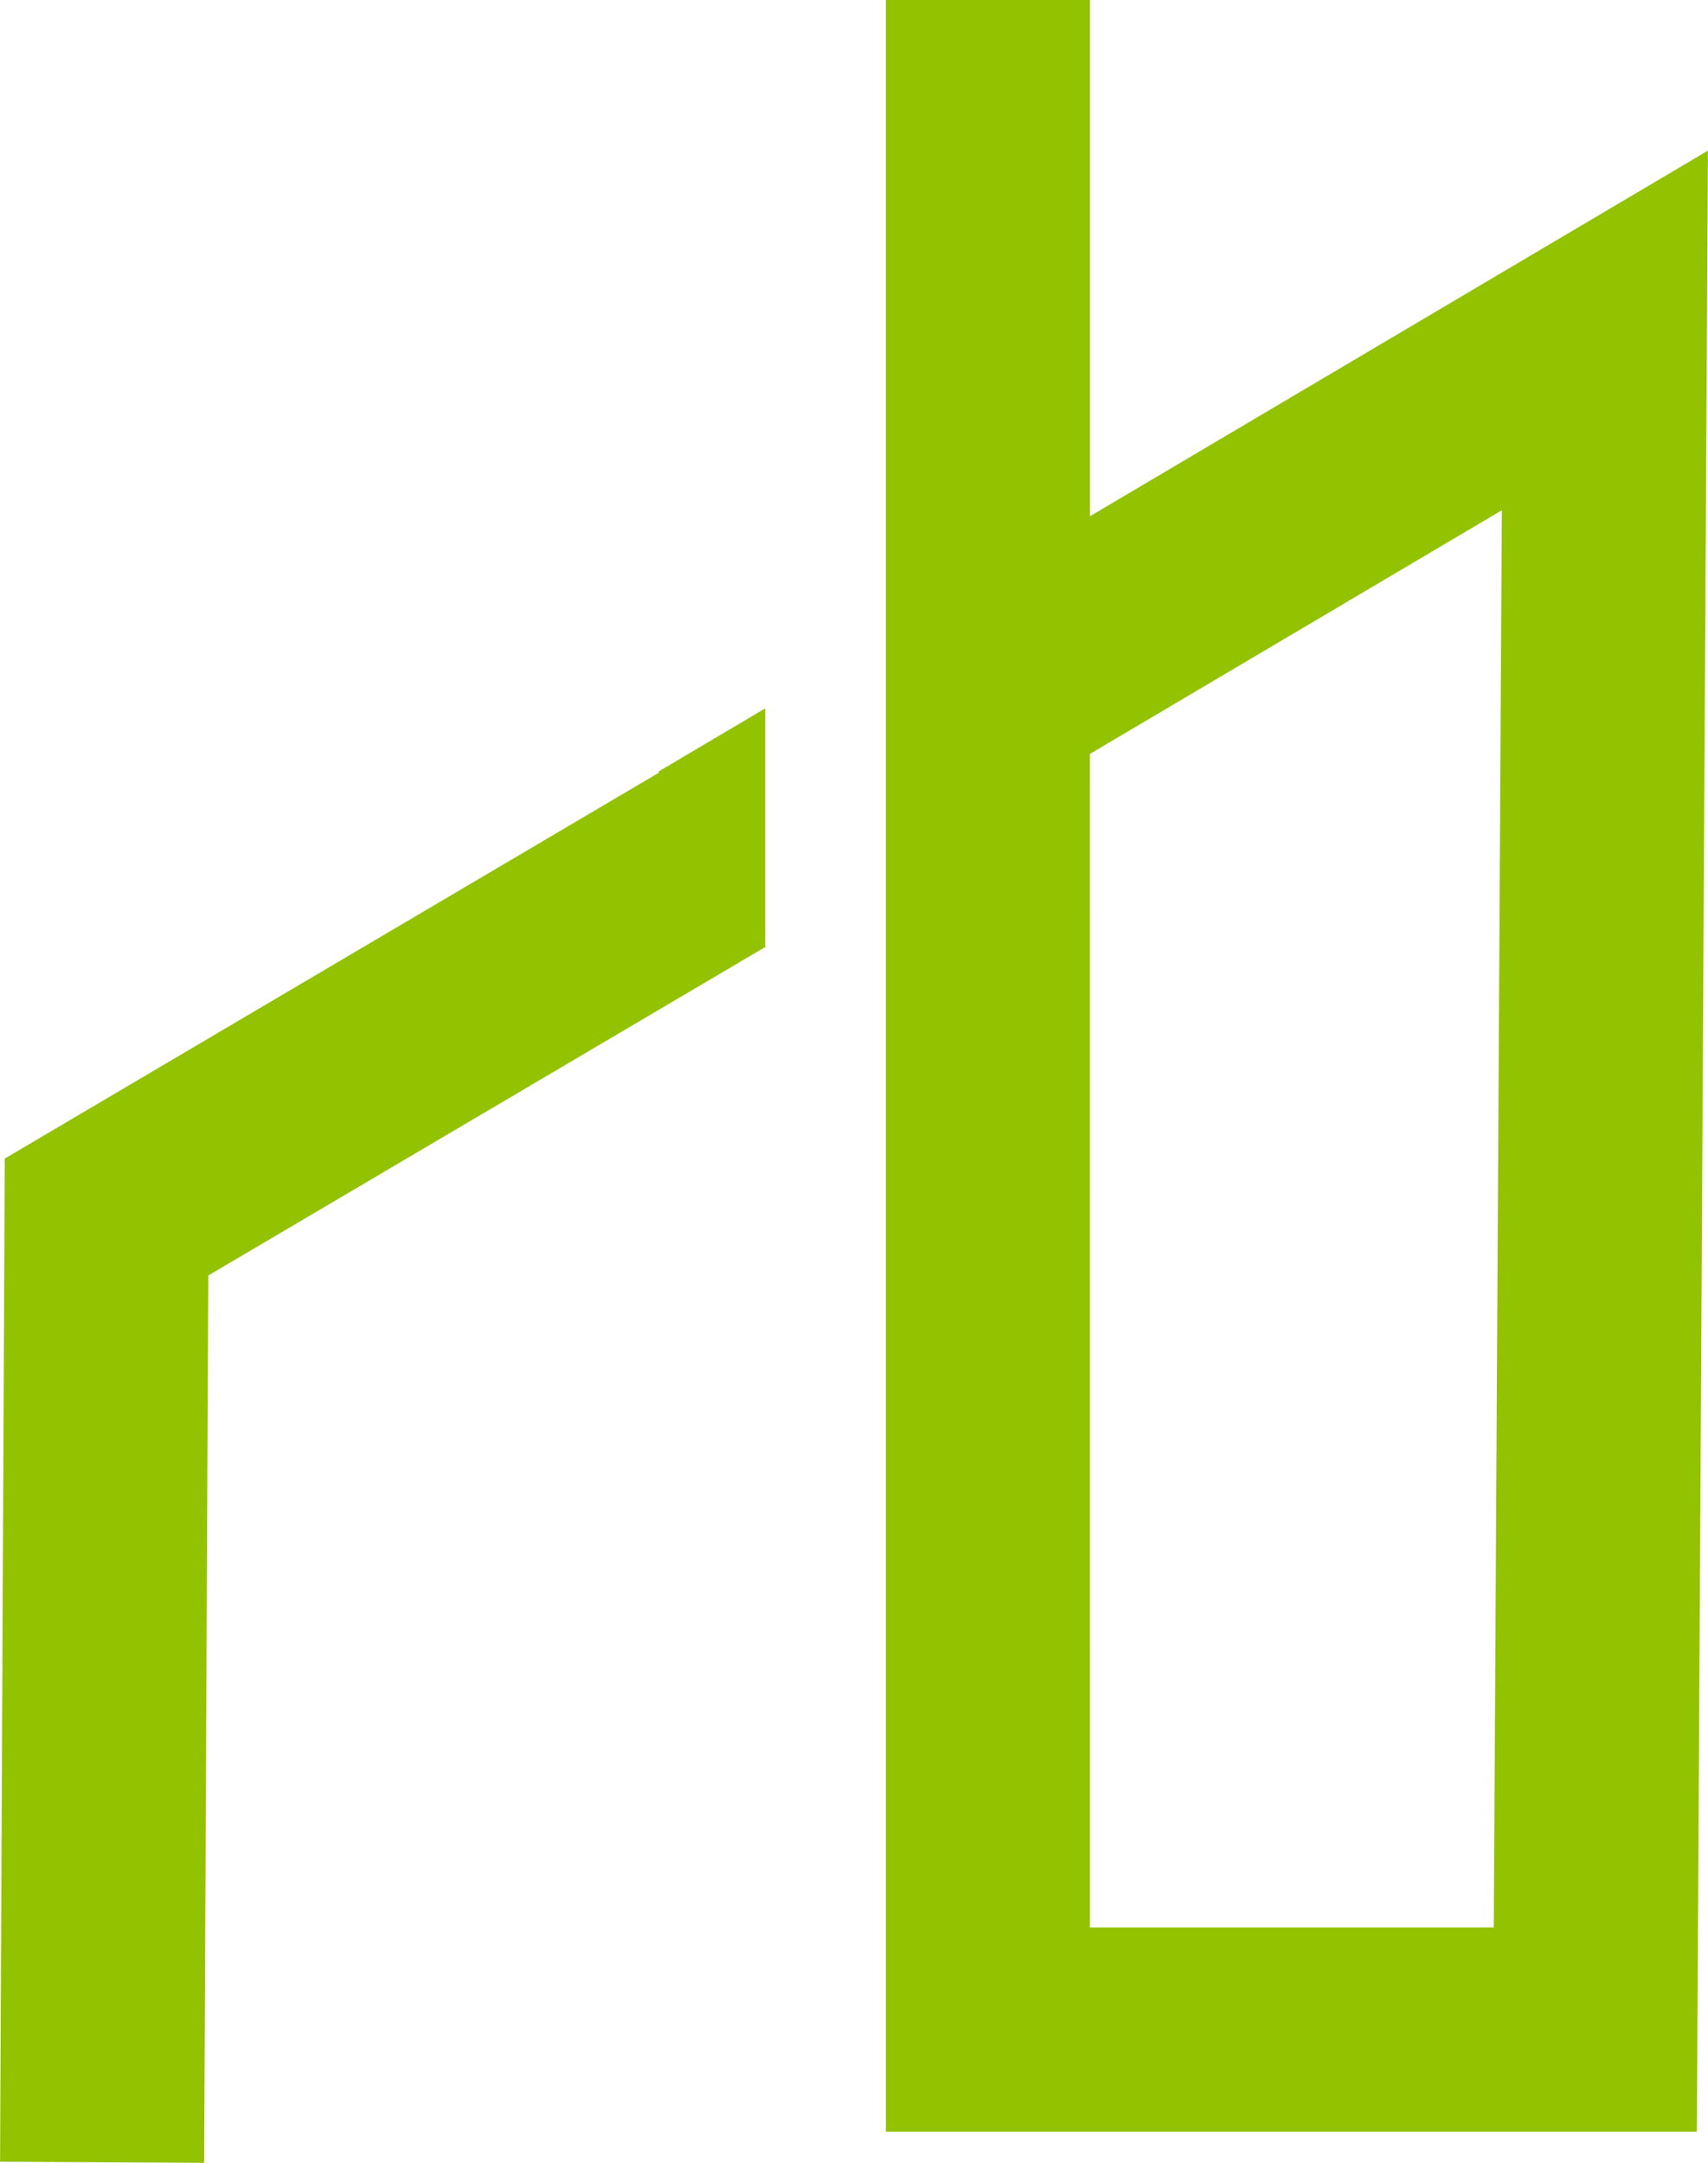
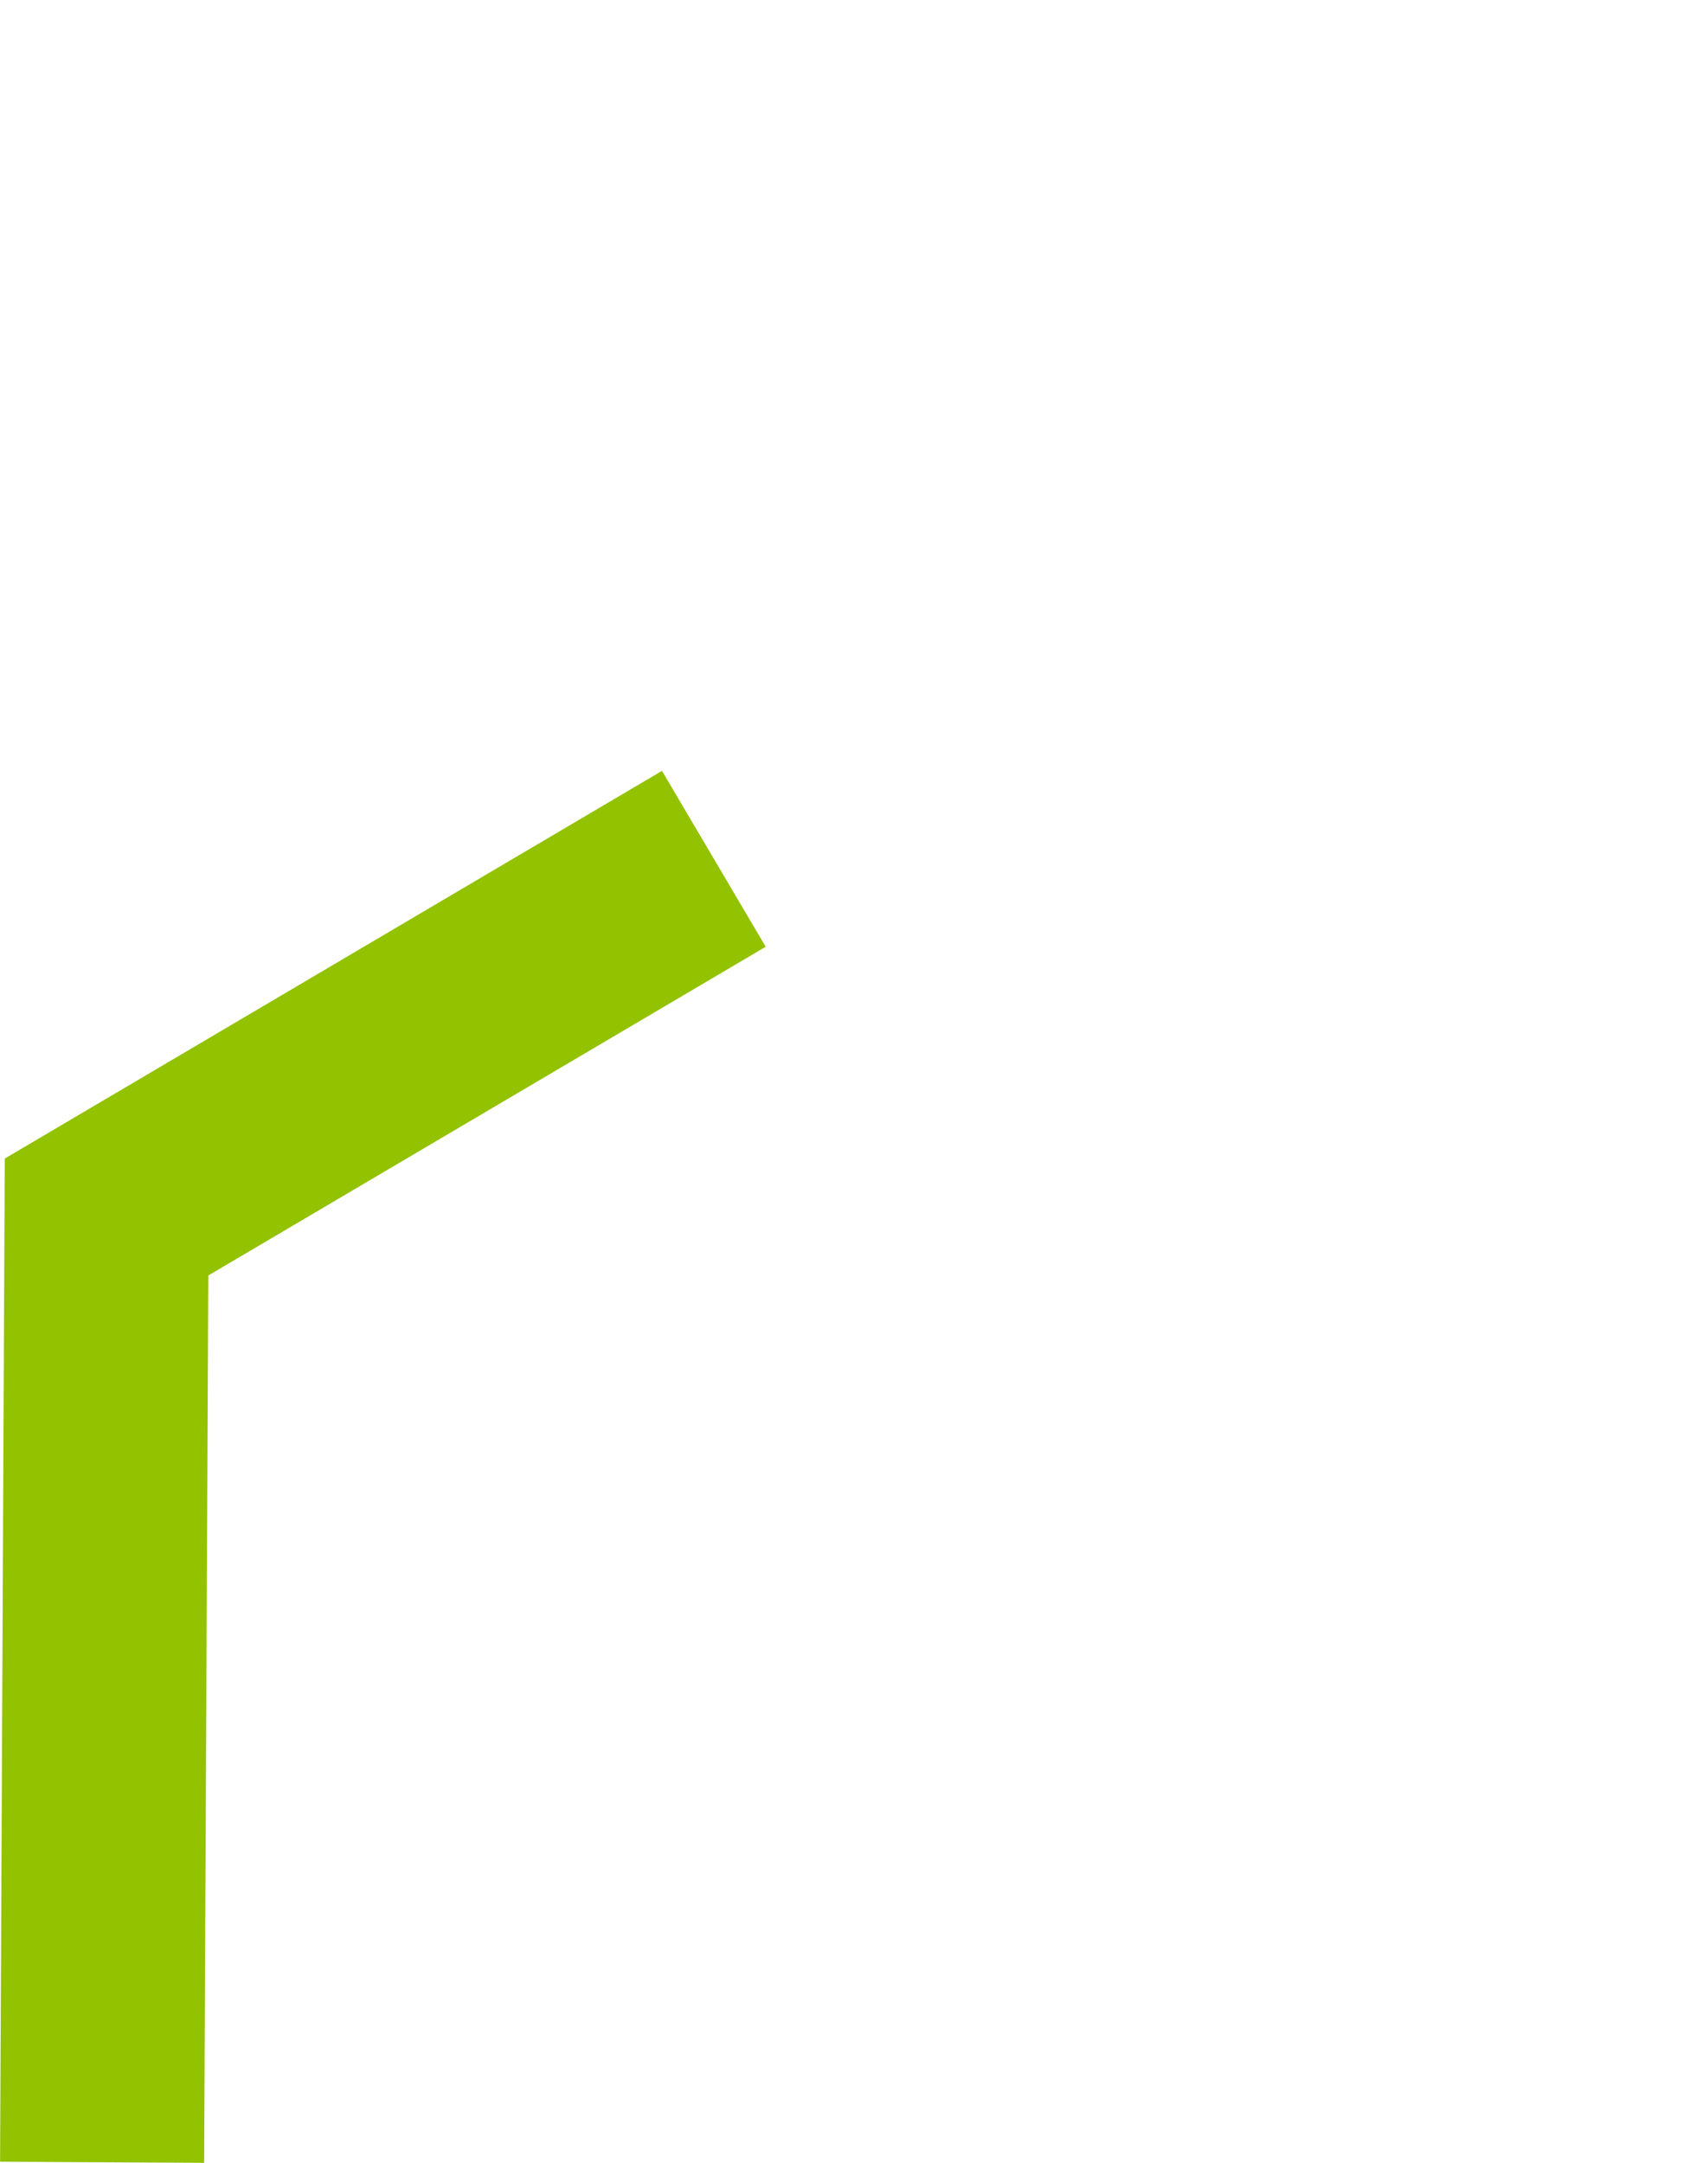
<svg xmlns="http://www.w3.org/2000/svg" id="AbstractLogo" width="22.197" height="28.1" viewBox="0 0 22.197 28.1">
  <g id="Group_5" data-name="Group 5">
-     <path id="Path_6" data-name="Path 6" d="M-18982.262-14321.306h-10.539v-27.7h2.652v6.712l8.031-4.75Zm-7.887-2.654h5.248l.105-18.412-5.354,3.166Z" transform="translate(19004.314 14349.001)" fill="#92c200" />
    <g id="Group_3" data-name="Group 3" transform="translate(0 9.203)">
-       <path id="Path_4" data-name="Path 4" d="M-19060.3-14430.76l-2.652-.014.061-13.033,8.541-5.037,1.348,2.285-7.244,4.271Z" transform="translate(19062.953 14449.656)" fill="#92c200" />
-       <path id="Path_7" data-name="Path 7" d="M-18994.33-14318.464v-3.089l-1.389.822Z" transform="translate(19004.275 14321.553)" fill="#92c200" />
+       <path id="Path_4" data-name="Path 4" d="M-19060.3-14430.76l-2.652-.014.061-13.033,8.541-5.037,1.348,2.285-7.244,4.271" transform="translate(19062.953 14449.656)" fill="#92c200" />
    </g>
  </g>
</svg>